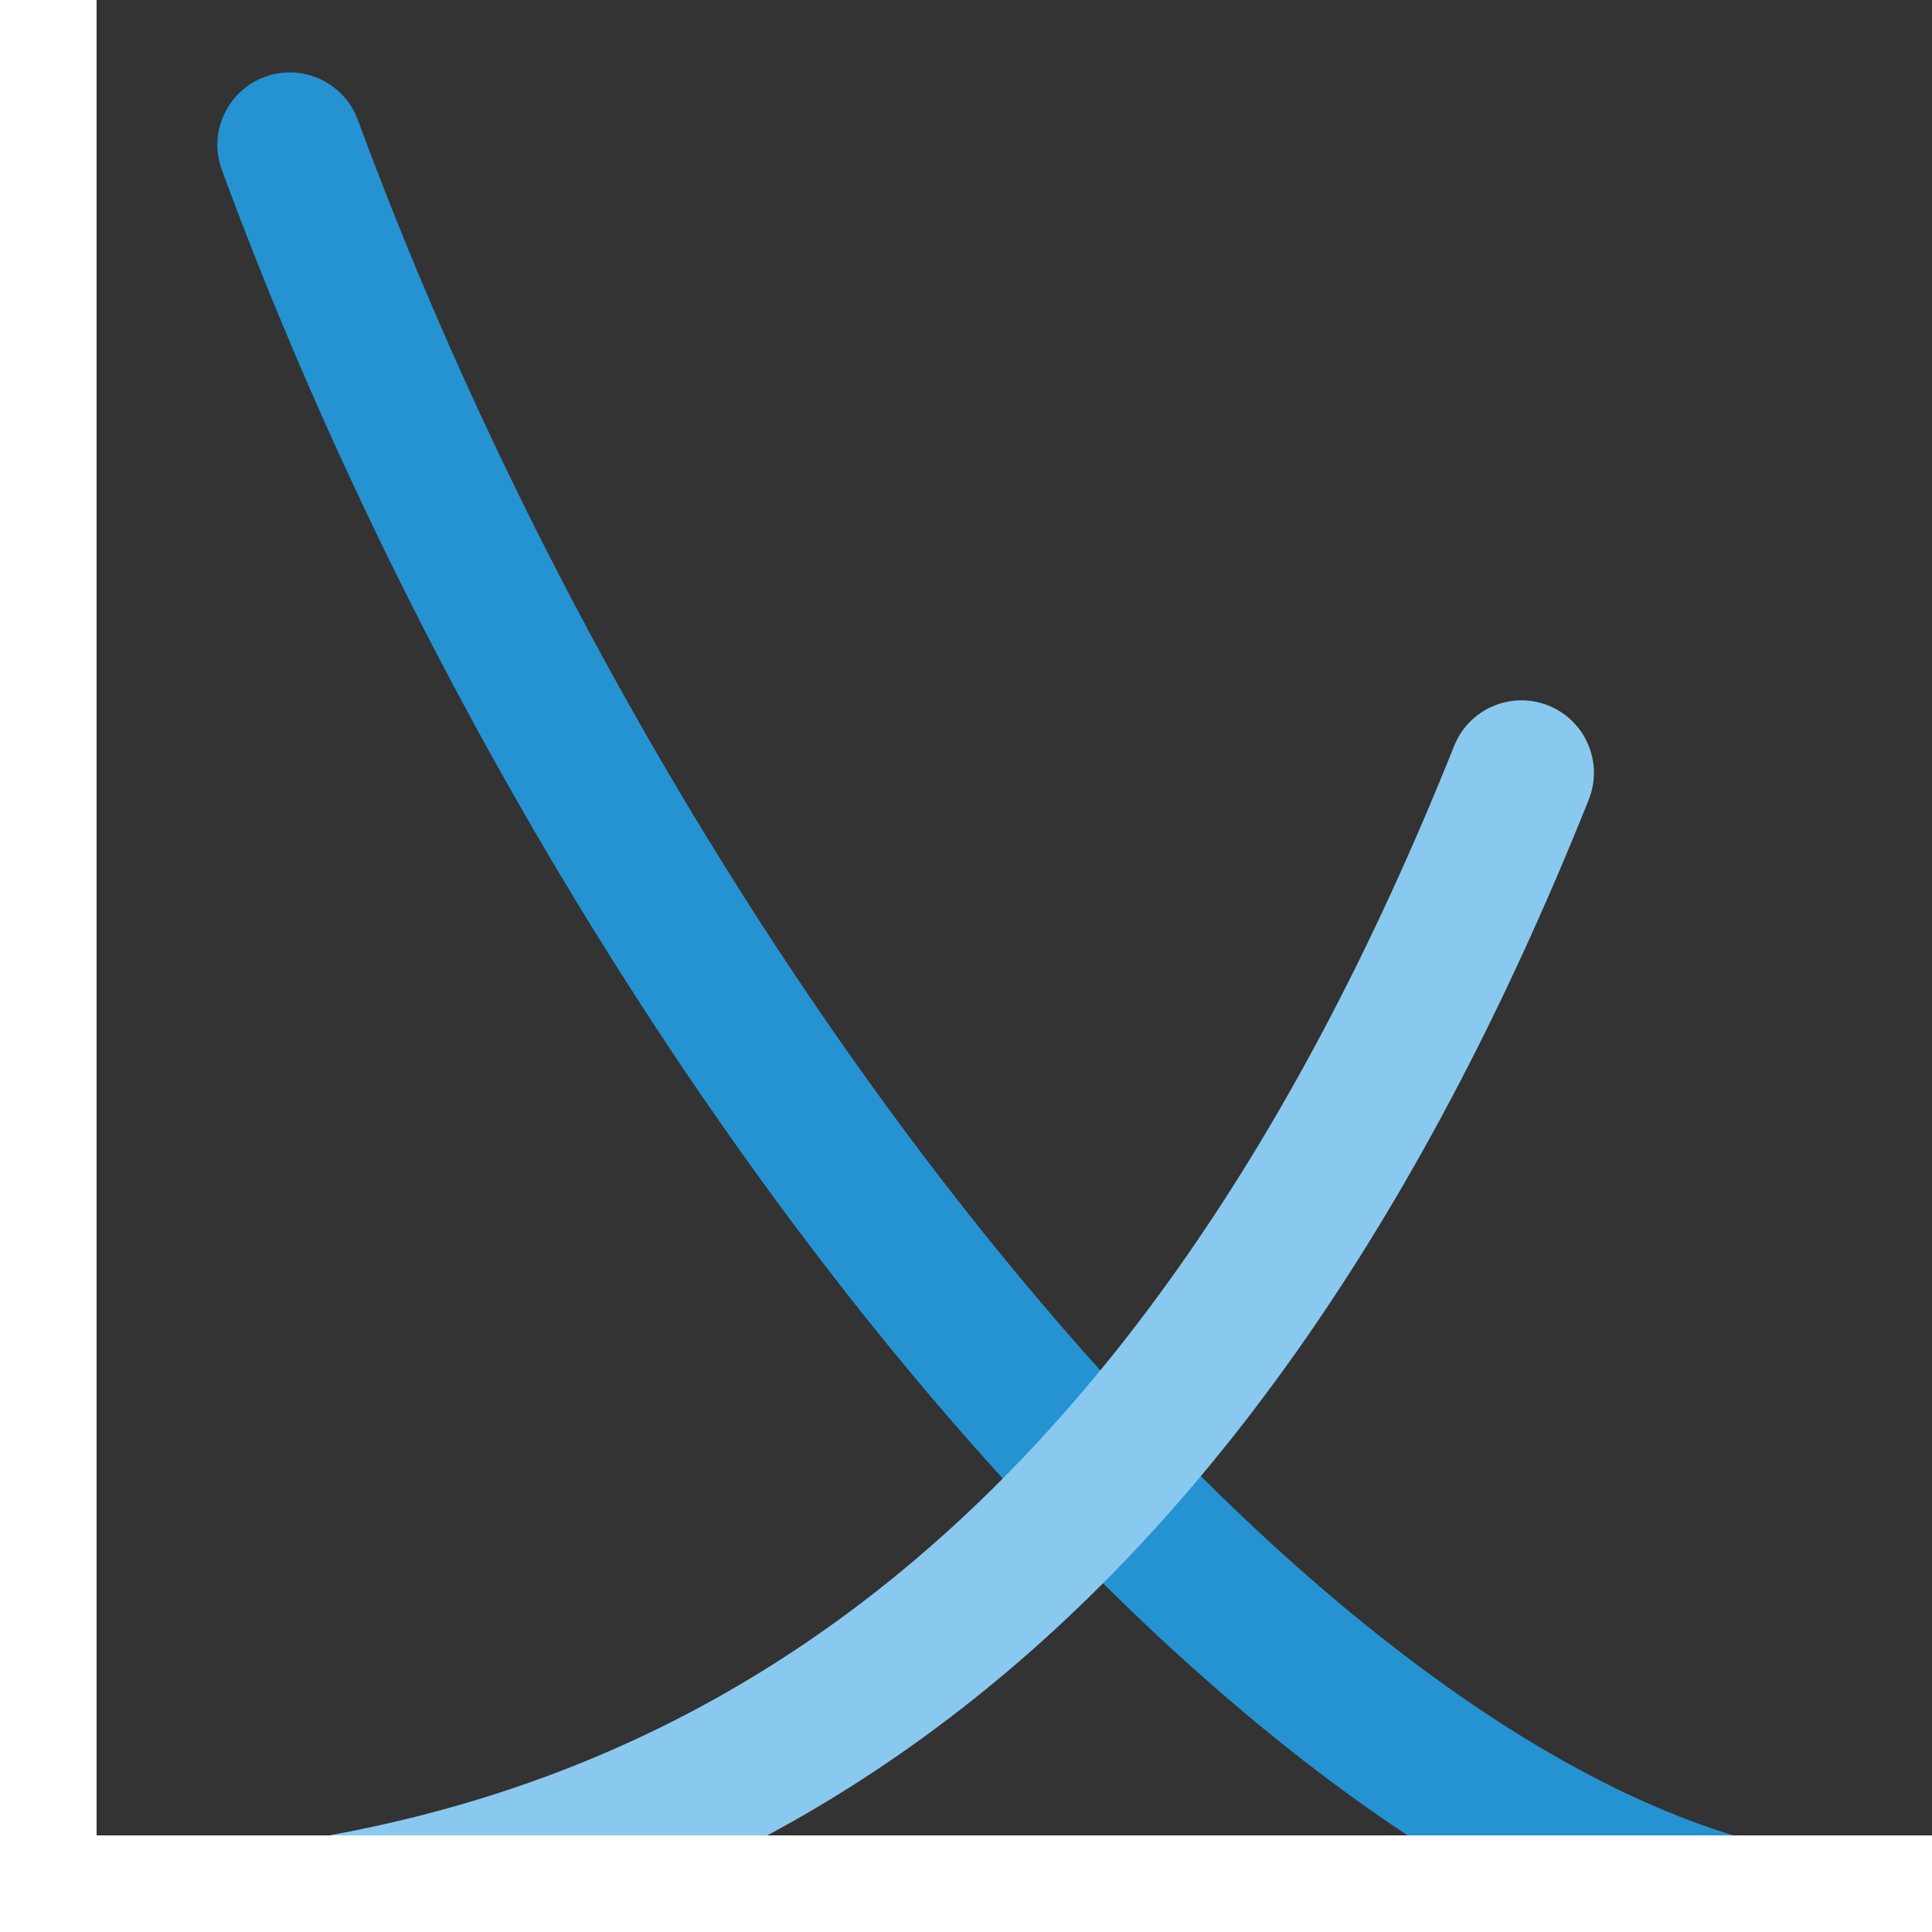
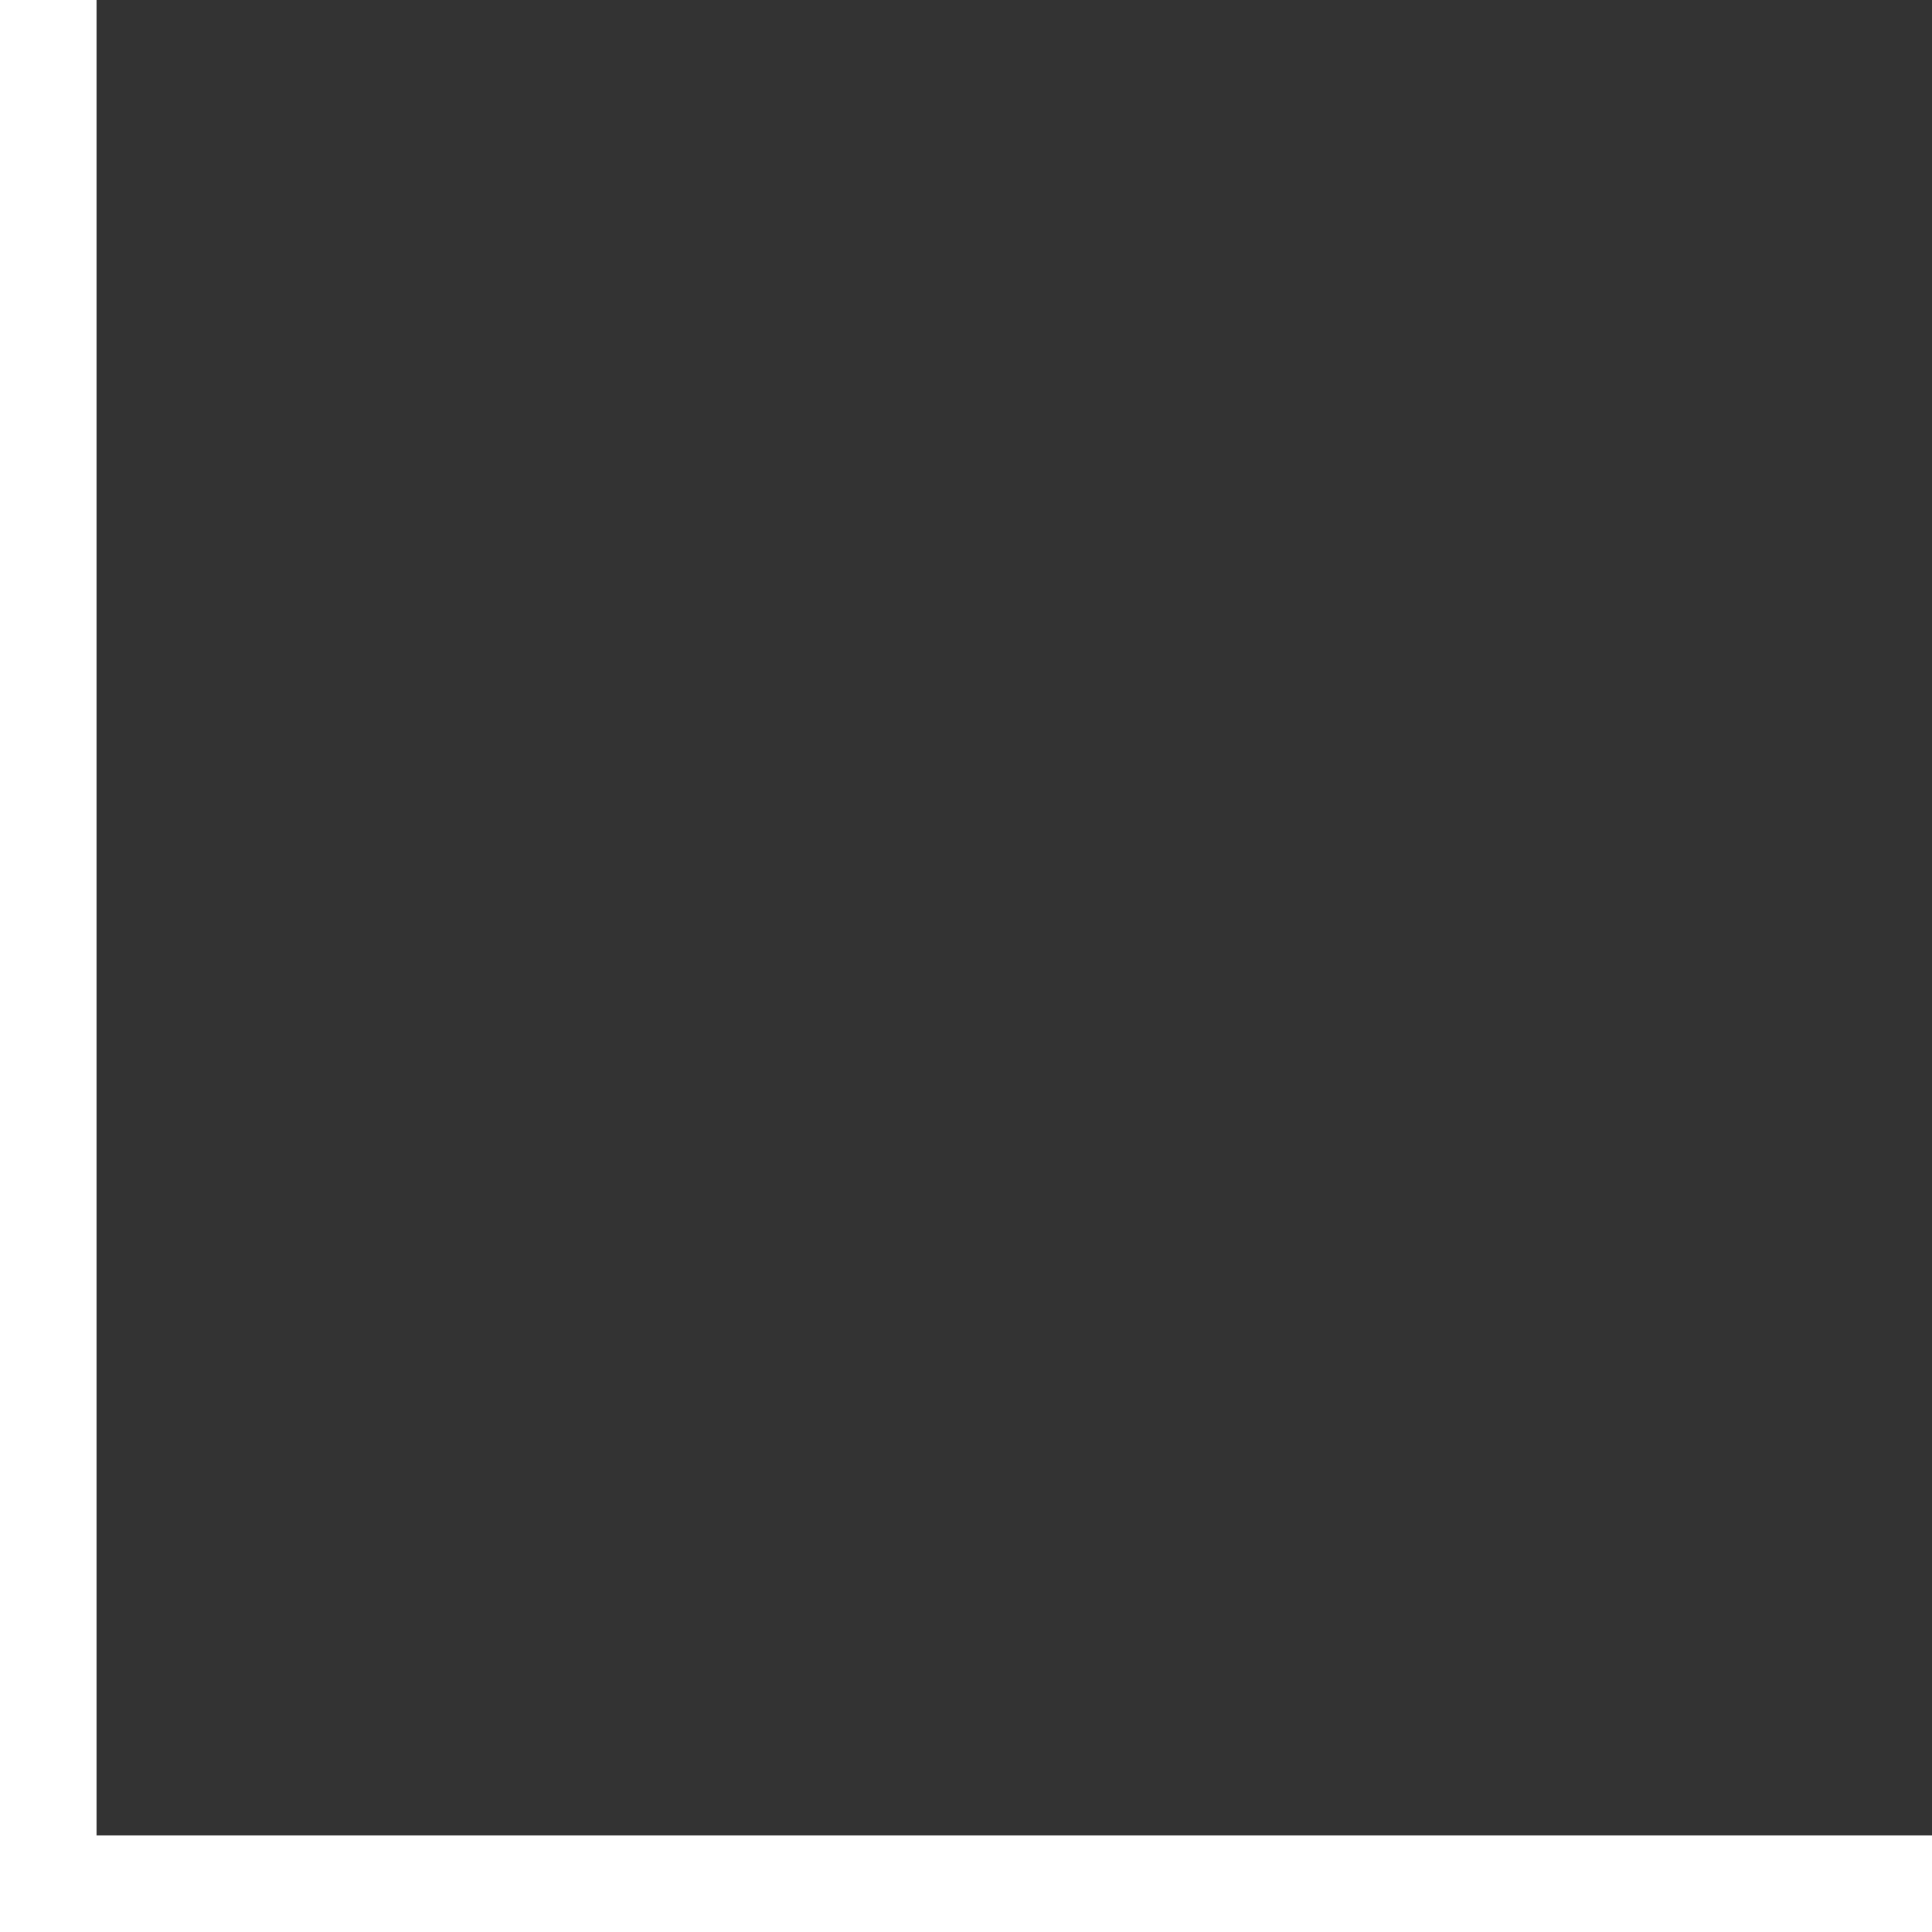
<svg xmlns="http://www.w3.org/2000/svg" width="40" height="40" viewBox="0 0 40 40" fill="none">
  <rect x="0" y="0" width="40" height="40" fill="#333333" stroke="none" />
-   <path d="M39 40H32.724C31.602 39.492 30.482 38.868 29.372 38.149C26.161 36.069 22.933 33.121 19.87 29.611C13.745 22.593 8.153 13.183 4.593 3.518C4.306 2.741 4.705 1.879 5.482 1.592C6.259 1.306 7.122 1.704 7.408 2.481C10.848 11.817 16.256 20.907 22.131 27.639C25.067 31.004 28.09 33.743 31.004 35.632C33.932 37.529 36.647 38.5 39 38.5V40Z" fill="#2593D2" />
-   <path d="M11.171 40H1V38.5C7.235 38.5 12.781 36.947 17.605 33.359C22.445 29.758 26.677 24.019 30.107 15.443C30.415 14.674 31.288 14.3 32.057 14.607C32.826 14.915 33.2 15.788 32.893 16.557C29.323 25.481 24.805 31.742 19.395 35.766C16.821 37.681 14.072 39.069 11.171 40Z" fill="#8AC9EF" />
  <path fill-rule="evenodd" clip-rule="evenodd" d="M0 0H2V38H40V40H0V0Z" fill="white" />
</svg>